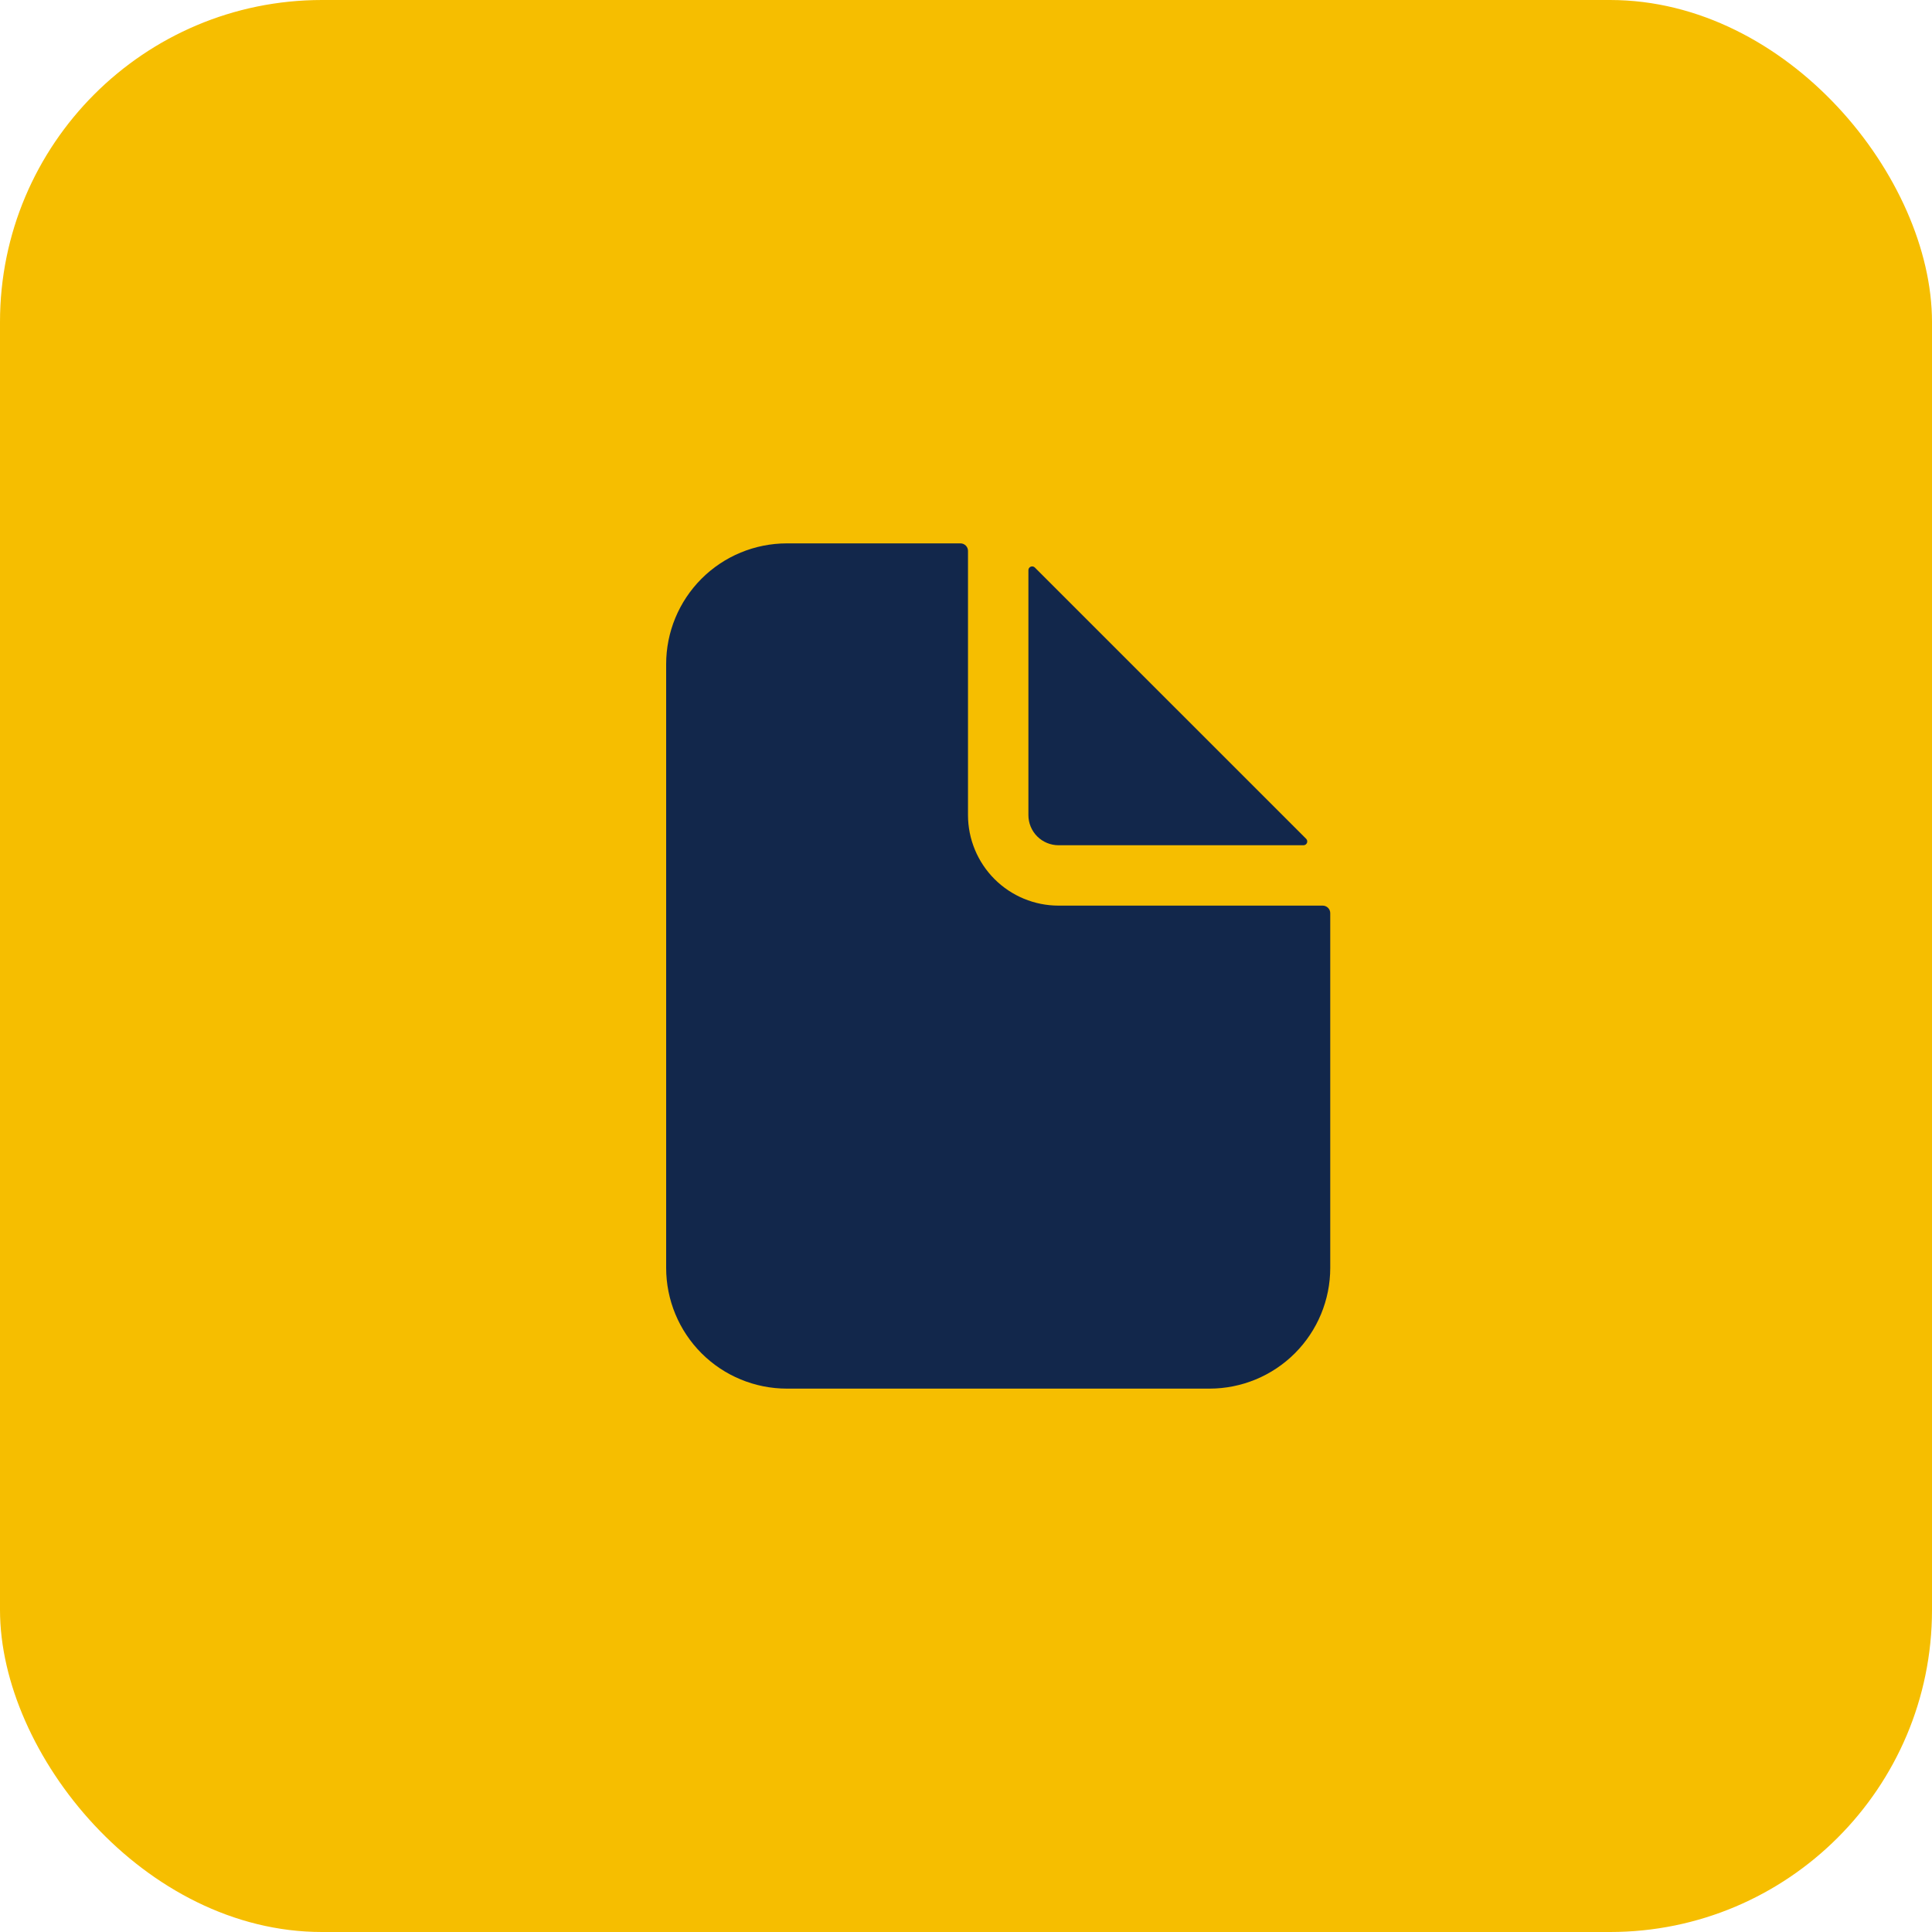
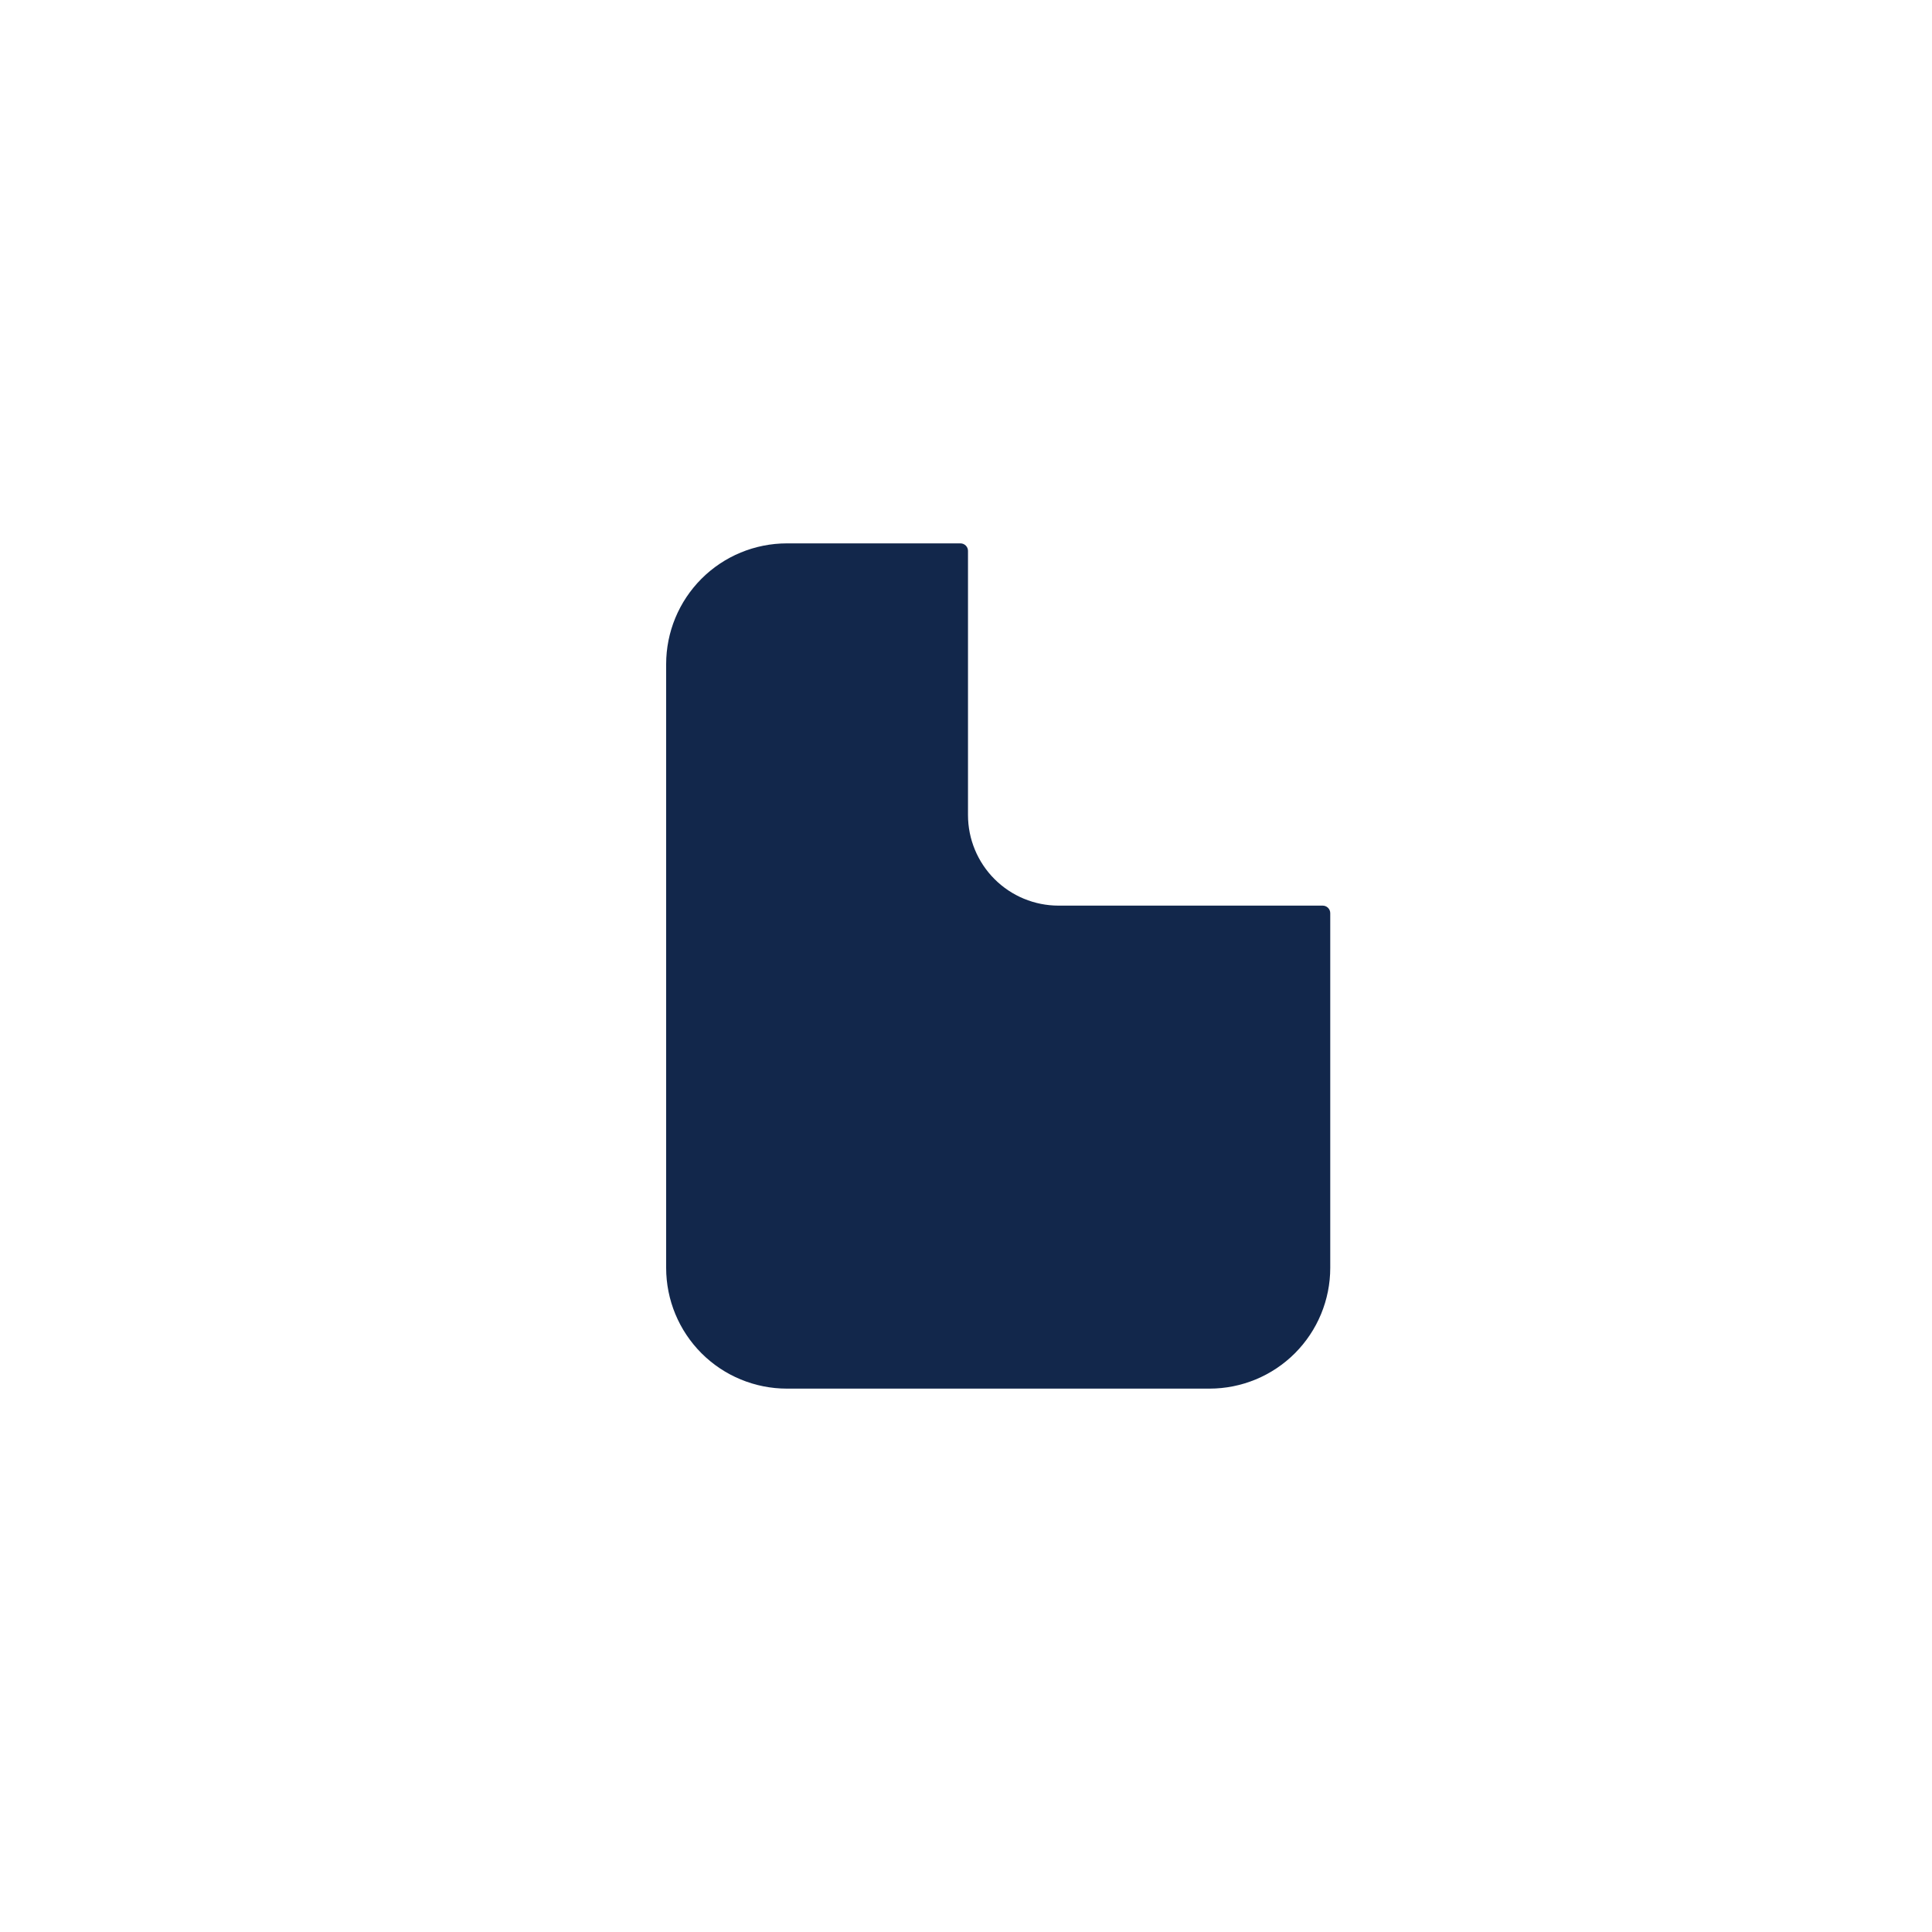
<svg xmlns="http://www.w3.org/2000/svg" width="60" height="60" viewBox="0 0 60 60" fill="none">
-   <rect width="60" height="60" rx="10" fill="#F6BE00" />
  <path d="M41.078 28.125H32.875C32.129 28.125 31.414 27.829 30.886 27.301C30.359 26.774 30.062 26.058 30.062 25.312V17.109C30.062 17.047 30.038 16.988 29.994 16.944C29.95 16.9 29.89 16.875 29.828 16.875H24.438C23.443 16.875 22.489 17.27 21.786 17.973C21.083 18.677 20.688 19.63 20.688 20.625V39.375C20.688 40.37 21.083 41.323 21.786 42.027C22.489 42.73 23.443 43.125 24.438 43.125H37.562C38.557 43.125 39.511 42.73 40.214 42.027C40.917 41.323 41.312 40.37 41.312 39.375V28.359C41.312 28.297 41.288 28.238 41.244 28.194C41.2 28.15 41.14 28.125 41.078 28.125Z" fill="#12274B" />
-   <path d="M40.564 26.05L32.137 17.624C32.121 17.608 32.1 17.596 32.077 17.592C32.055 17.588 32.031 17.59 32.01 17.599C31.989 17.608 31.97 17.622 31.957 17.642C31.945 17.661 31.938 17.683 31.938 17.706V25.313C31.938 25.561 32.036 25.8 32.212 25.976C32.388 26.151 32.626 26.25 32.875 26.25H40.481C40.504 26.25 40.527 26.243 40.546 26.23C40.565 26.217 40.58 26.199 40.589 26.178C40.598 26.156 40.6 26.133 40.596 26.11C40.591 26.087 40.58 26.067 40.564 26.05Z" fill="#12274B" />
</svg>